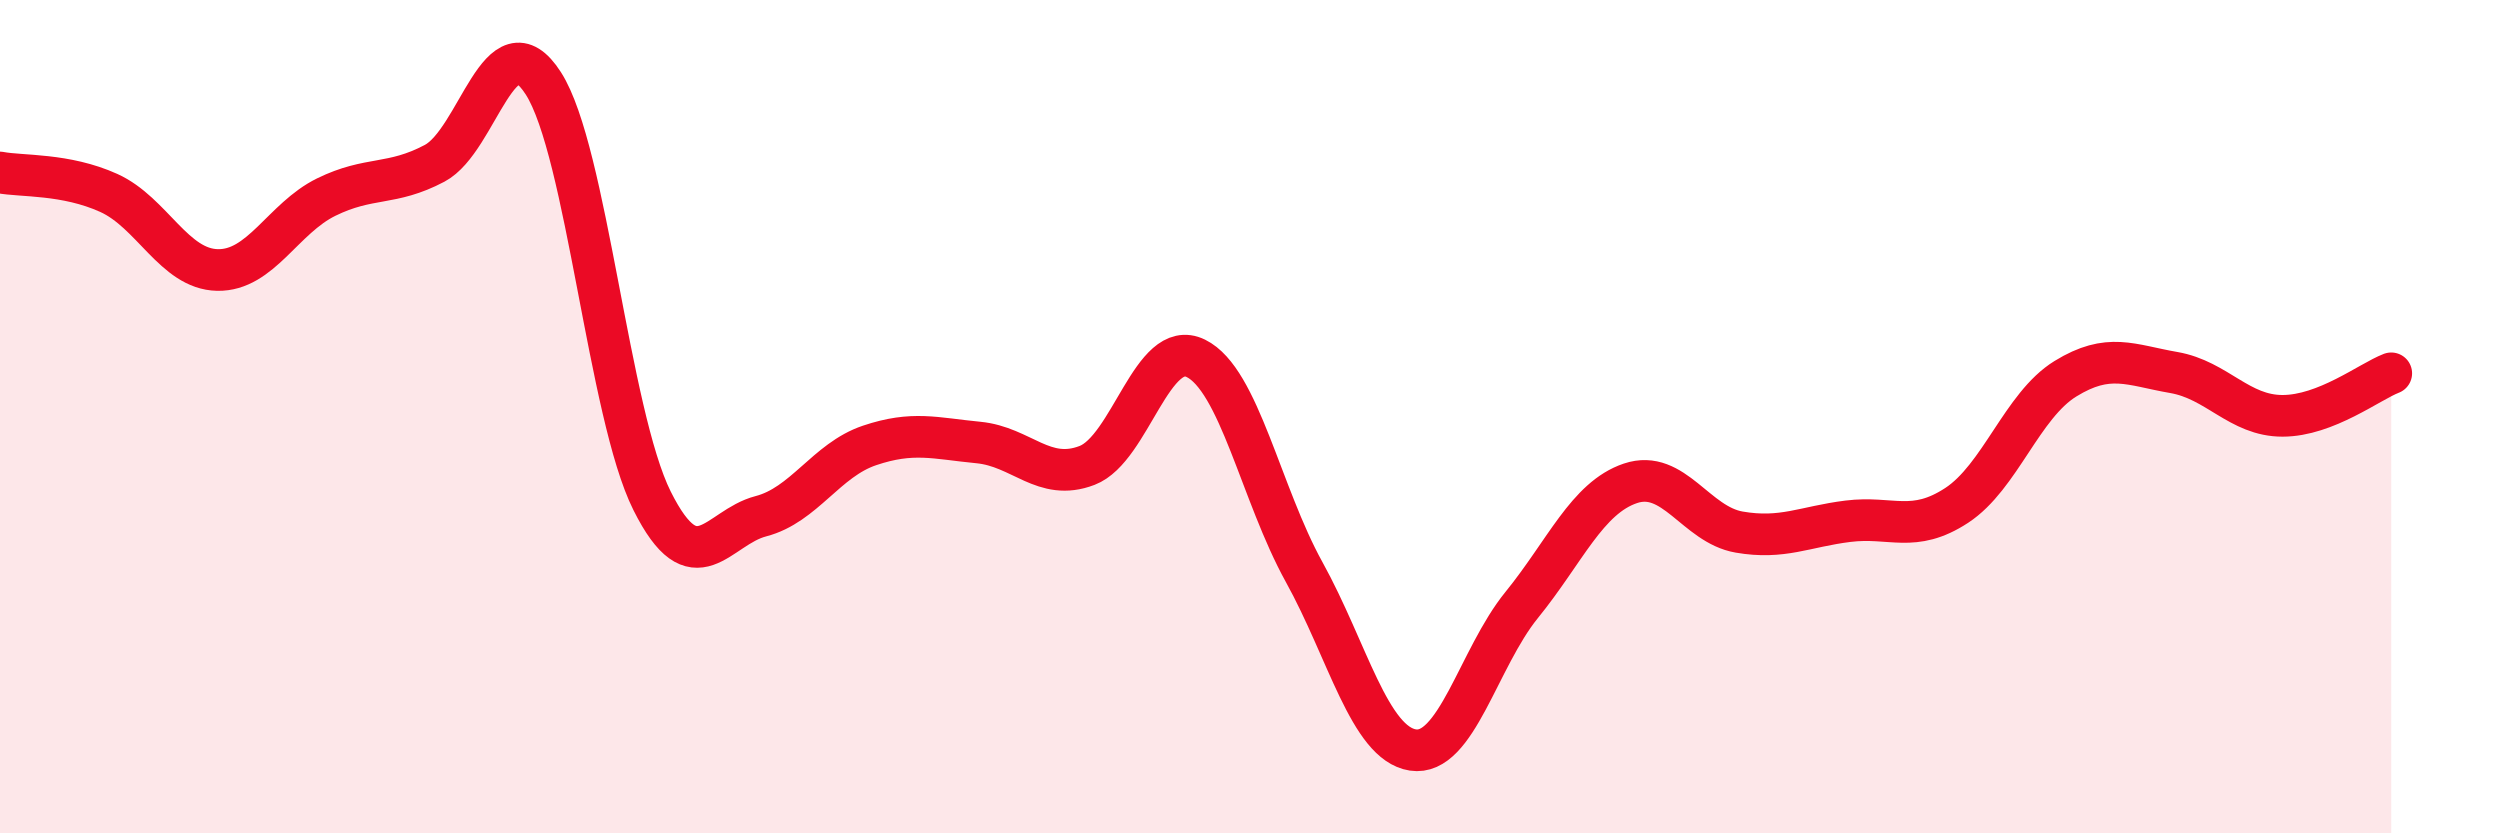
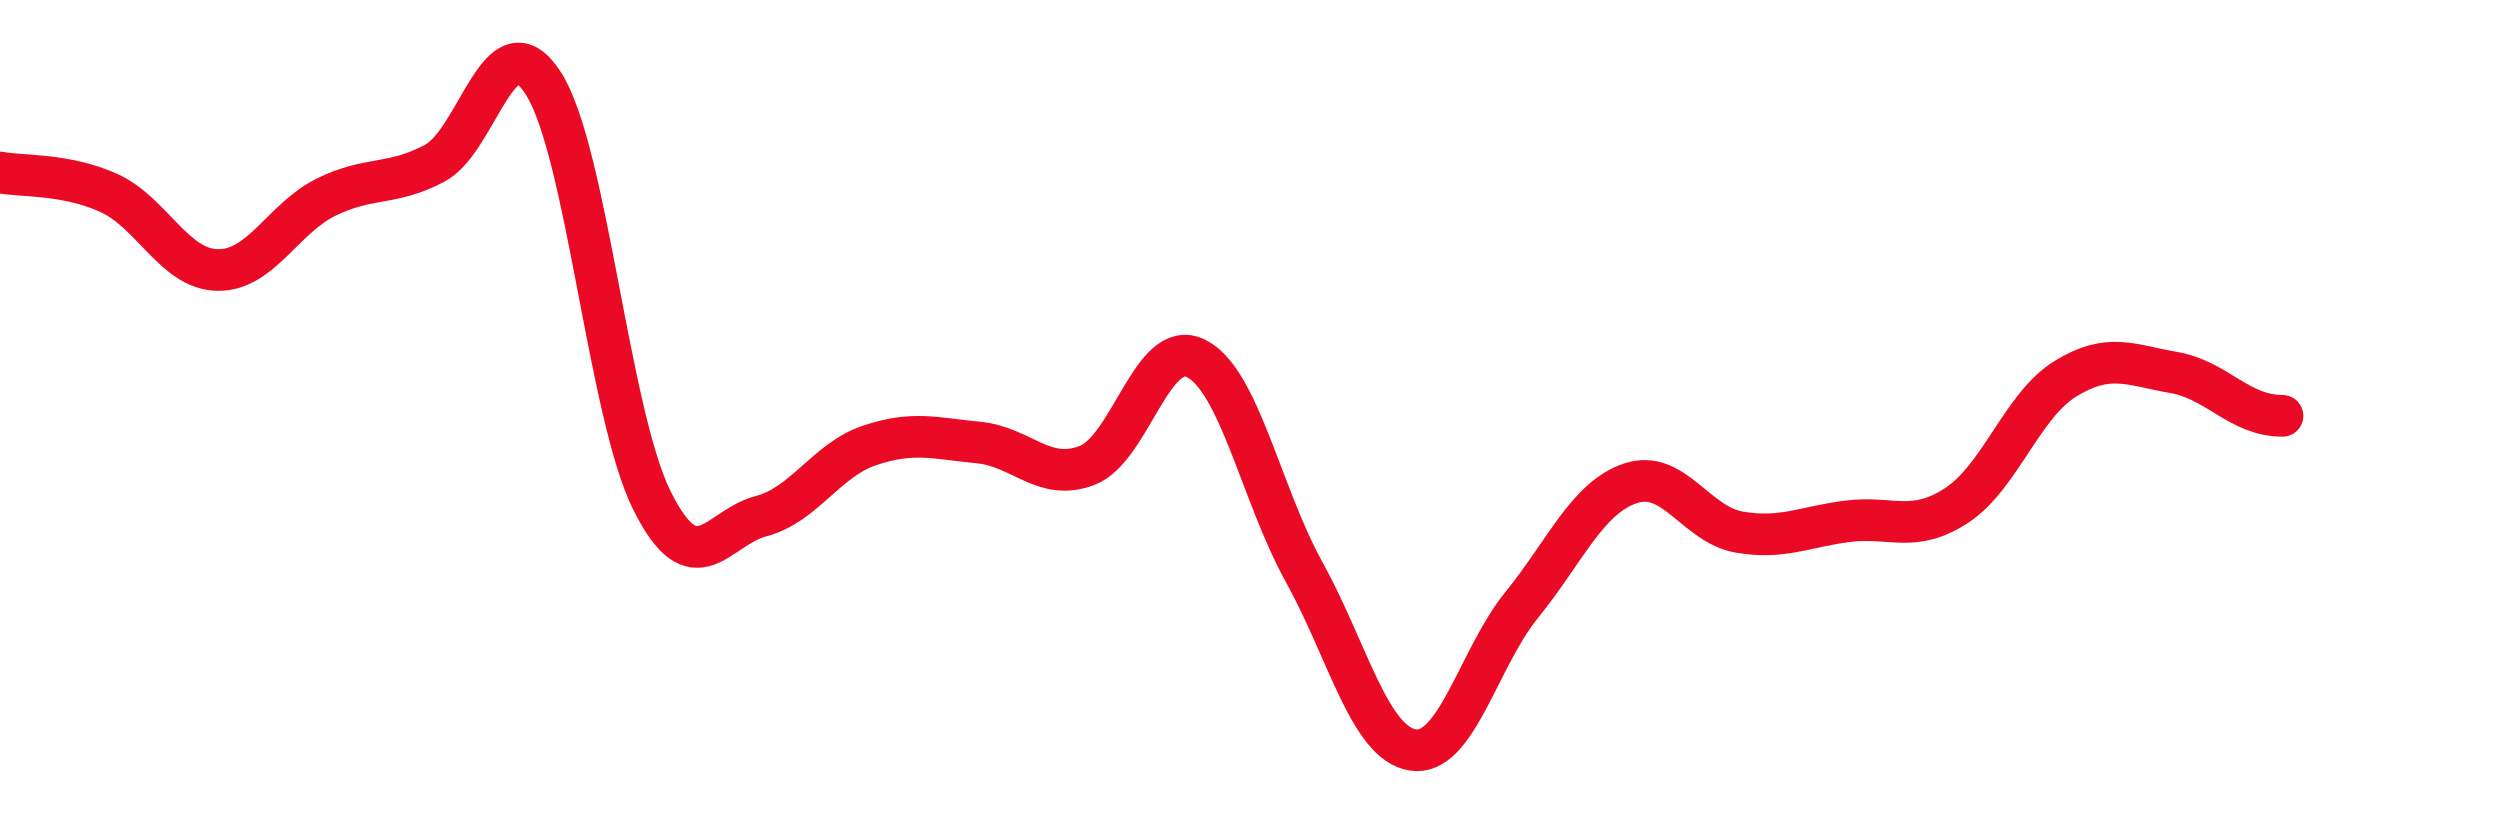
<svg xmlns="http://www.w3.org/2000/svg" width="60" height="20" viewBox="0 0 60 20">
-   <path d="M 0,4.14 C 0.52,4.24 1.57,4.16 2.61,4.63 C 3.65,5.1 4.18,6.46 5.22,6.48 C 6.26,6.5 6.79,5.24 7.83,4.73 C 8.87,4.22 9.39,4.47 10.43,3.92 C 11.47,3.37 12,0.38 13.04,2 C 14.08,3.62 14.61,9.94 15.65,12.02 C 16.69,14.1 17.22,12.66 18.26,12.39 C 19.3,12.12 19.83,11.04 20.87,10.69 C 21.91,10.34 22.44,10.52 23.48,10.62 C 24.52,10.72 25.05,11.57 26.09,11.17 C 27.13,10.77 27.66,8.09 28.7,8.6 C 29.74,9.11 30.26,11.85 31.3,13.73 C 32.34,15.61 32.87,17.84 33.91,18 C 34.95,18.16 35.48,15.8 36.52,14.52 C 37.56,13.24 38.09,11.95 39.13,11.6 C 40.17,11.25 40.7,12.59 41.74,12.77 C 42.78,12.95 43.31,12.64 44.35,12.51 C 45.39,12.38 45.92,12.81 46.96,12.13 C 48,11.45 48.53,9.73 49.57,9.09 C 50.61,8.45 51.13,8.76 52.17,8.94 C 53.21,9.12 53.74,9.98 54.78,9.98 C 55.82,9.98 56.87,9.16 57.39,8.96L57.39 20L0 20Z" fill="#EB0A25" opacity="0.1" stroke-linecap="round" stroke-linejoin="round" />
-   <path d="M 0,4.14 C 0.52,4.24 1.57,4.16 2.61,4.63 C 3.65,5.1 4.18,6.46 5.22,6.48 C 6.26,6.5 6.79,5.24 7.83,4.73 C 8.87,4.22 9.39,4.47 10.43,3.92 C 11.47,3.37 12,0.38 13.04,2 C 14.08,3.62 14.61,9.94 15.65,12.02 C 16.69,14.1 17.22,12.66 18.26,12.39 C 19.3,12.12 19.83,11.04 20.87,10.69 C 21.91,10.34 22.44,10.52 23.48,10.62 C 24.52,10.72 25.05,11.57 26.09,11.17 C 27.13,10.77 27.66,8.09 28.7,8.6 C 29.74,9.11 30.26,11.85 31.3,13.73 C 32.34,15.61 32.87,17.84 33.91,18 C 34.95,18.16 35.48,15.8 36.52,14.52 C 37.56,13.24 38.09,11.95 39.13,11.6 C 40.17,11.25 40.7,12.59 41.74,12.77 C 42.78,12.95 43.31,12.64 44.35,12.51 C 45.39,12.38 45.92,12.81 46.96,12.13 C 48,11.45 48.53,9.73 49.57,9.09 C 50.61,8.45 51.13,8.76 52.17,8.94 C 53.21,9.12 53.74,9.98 54.78,9.98 C 55.82,9.98 56.87,9.16 57.39,8.96" stroke="#EB0A25" stroke-width="1" fill="none" stroke-linecap="round" stroke-linejoin="round" />
+   <path d="M 0,4.14 C 0.52,4.24 1.57,4.16 2.61,4.63 C 3.65,5.1 4.18,6.46 5.22,6.48 C 6.26,6.5 6.79,5.24 7.83,4.73 C 8.87,4.22 9.39,4.47 10.43,3.92 C 11.47,3.37 12,0.38 13.04,2 C 14.08,3.62 14.61,9.94 15.65,12.02 C 16.69,14.1 17.22,12.66 18.26,12.39 C 19.3,12.12 19.83,11.04 20.87,10.69 C 21.91,10.34 22.44,10.52 23.48,10.62 C 24.52,10.72 25.05,11.57 26.09,11.17 C 27.13,10.77 27.66,8.09 28.7,8.6 C 29.74,9.11 30.26,11.85 31.3,13.73 C 32.34,15.61 32.87,17.84 33.91,18 C 34.95,18.16 35.48,15.8 36.52,14.52 C 37.56,13.24 38.09,11.95 39.13,11.6 C 40.17,11.25 40.7,12.59 41.74,12.77 C 42.78,12.95 43.31,12.64 44.35,12.51 C 45.39,12.38 45.92,12.81 46.96,12.13 C 48,11.45 48.53,9.73 49.57,9.09 C 50.61,8.45 51.13,8.76 52.17,8.94 C 53.21,9.12 53.74,9.98 54.78,9.98 " stroke="#EB0A25" stroke-width="1" fill="none" stroke-linecap="round" stroke-linejoin="round" />
</svg>